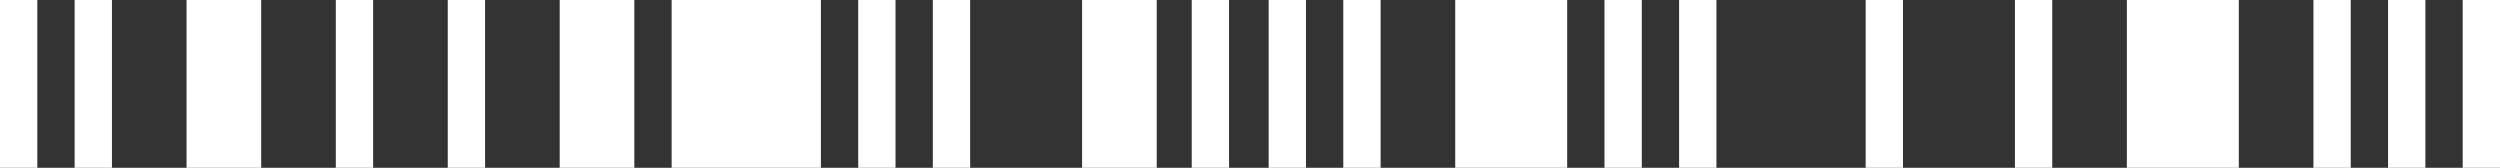
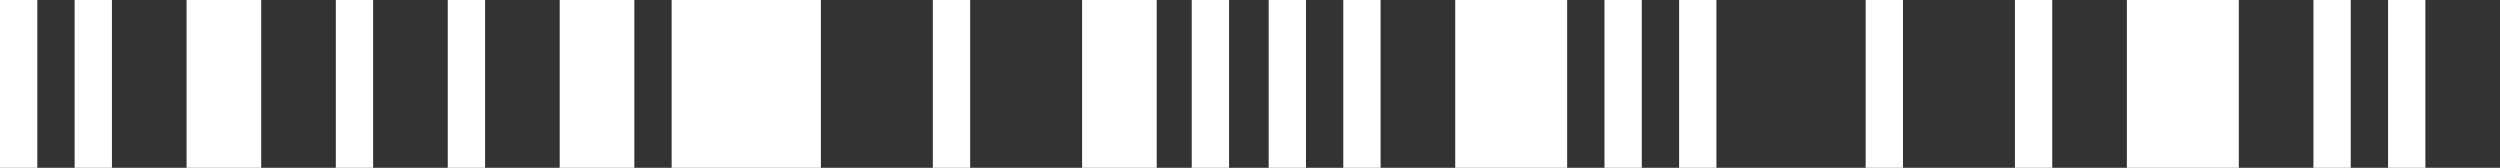
<svg xmlns="http://www.w3.org/2000/svg" width="447" height="30" viewBox="0 0 447 30" fill="none">
  <rect x="0" y="0" width="447" height="30" fill="#333333" stroke="none" />
  <path d="M6.672 0H0V30H6.672V0Z" fill="white" />
  <path d="M20.015 0H13.343V30H20.015V0Z" fill="white" />
  <path d="M46.702 0H33.358V30H46.702V0Z" fill="white" />
  <path d="M66.716 0H60.045V30H66.716V0Z" fill="white" />
  <path d="M86.731 0H80.06V30H86.731V0Z" fill="white" />
  <path d="M113.418 0H100.075V30H113.418V0Z" fill="white" />
  <path d="M146.776 0H120.09V30H146.776V0Z" fill="white" />
-   <path d="M160.119 0H153.448V30H160.119V0Z" fill="white" />
+   <path d="M160.119 0H153.448H160.119V0Z" fill="white" />
  <path d="M173.463 0H166.791V30H173.463V0Z" fill="white" />
  <path d="M206.821 0H193.478V30H206.821V0Z" fill="white" />
  <path d="M219.754 0H213.083V30H219.754V0Z" fill="white" />
  <path d="M233.507 0H226.836V30H233.507V0Z" fill="white" />
  <path d="M246.851 0H240.179V30H246.851V0Z" fill="white" />
  <path d="M280.209 0H260.194V30H280.209V0Z" fill="white" />
  <path d="M293.552 0H286.881V30H293.552V0Z" fill="white" />
  <path d="M306.896 0H300.224V30H306.896V0Z" fill="white" />
  <path d="M340.254 0H333.582V30H340.254V0Z" fill="white" />
  <path d="M366.94 0H360.269V30H366.94V0Z" fill="white" />
  <path d="M400.299 0H380.284V30H400.299V0Z" fill="white" />
  <path d="M420.313 0H413.642V30H420.313V0Z" fill="white" />
  <path d="M433.657 0H426.985V30H433.657V0Z" fill="white" />
-   <path d="M447 0H440.328V30H447V0Z" fill="white" />
</svg>